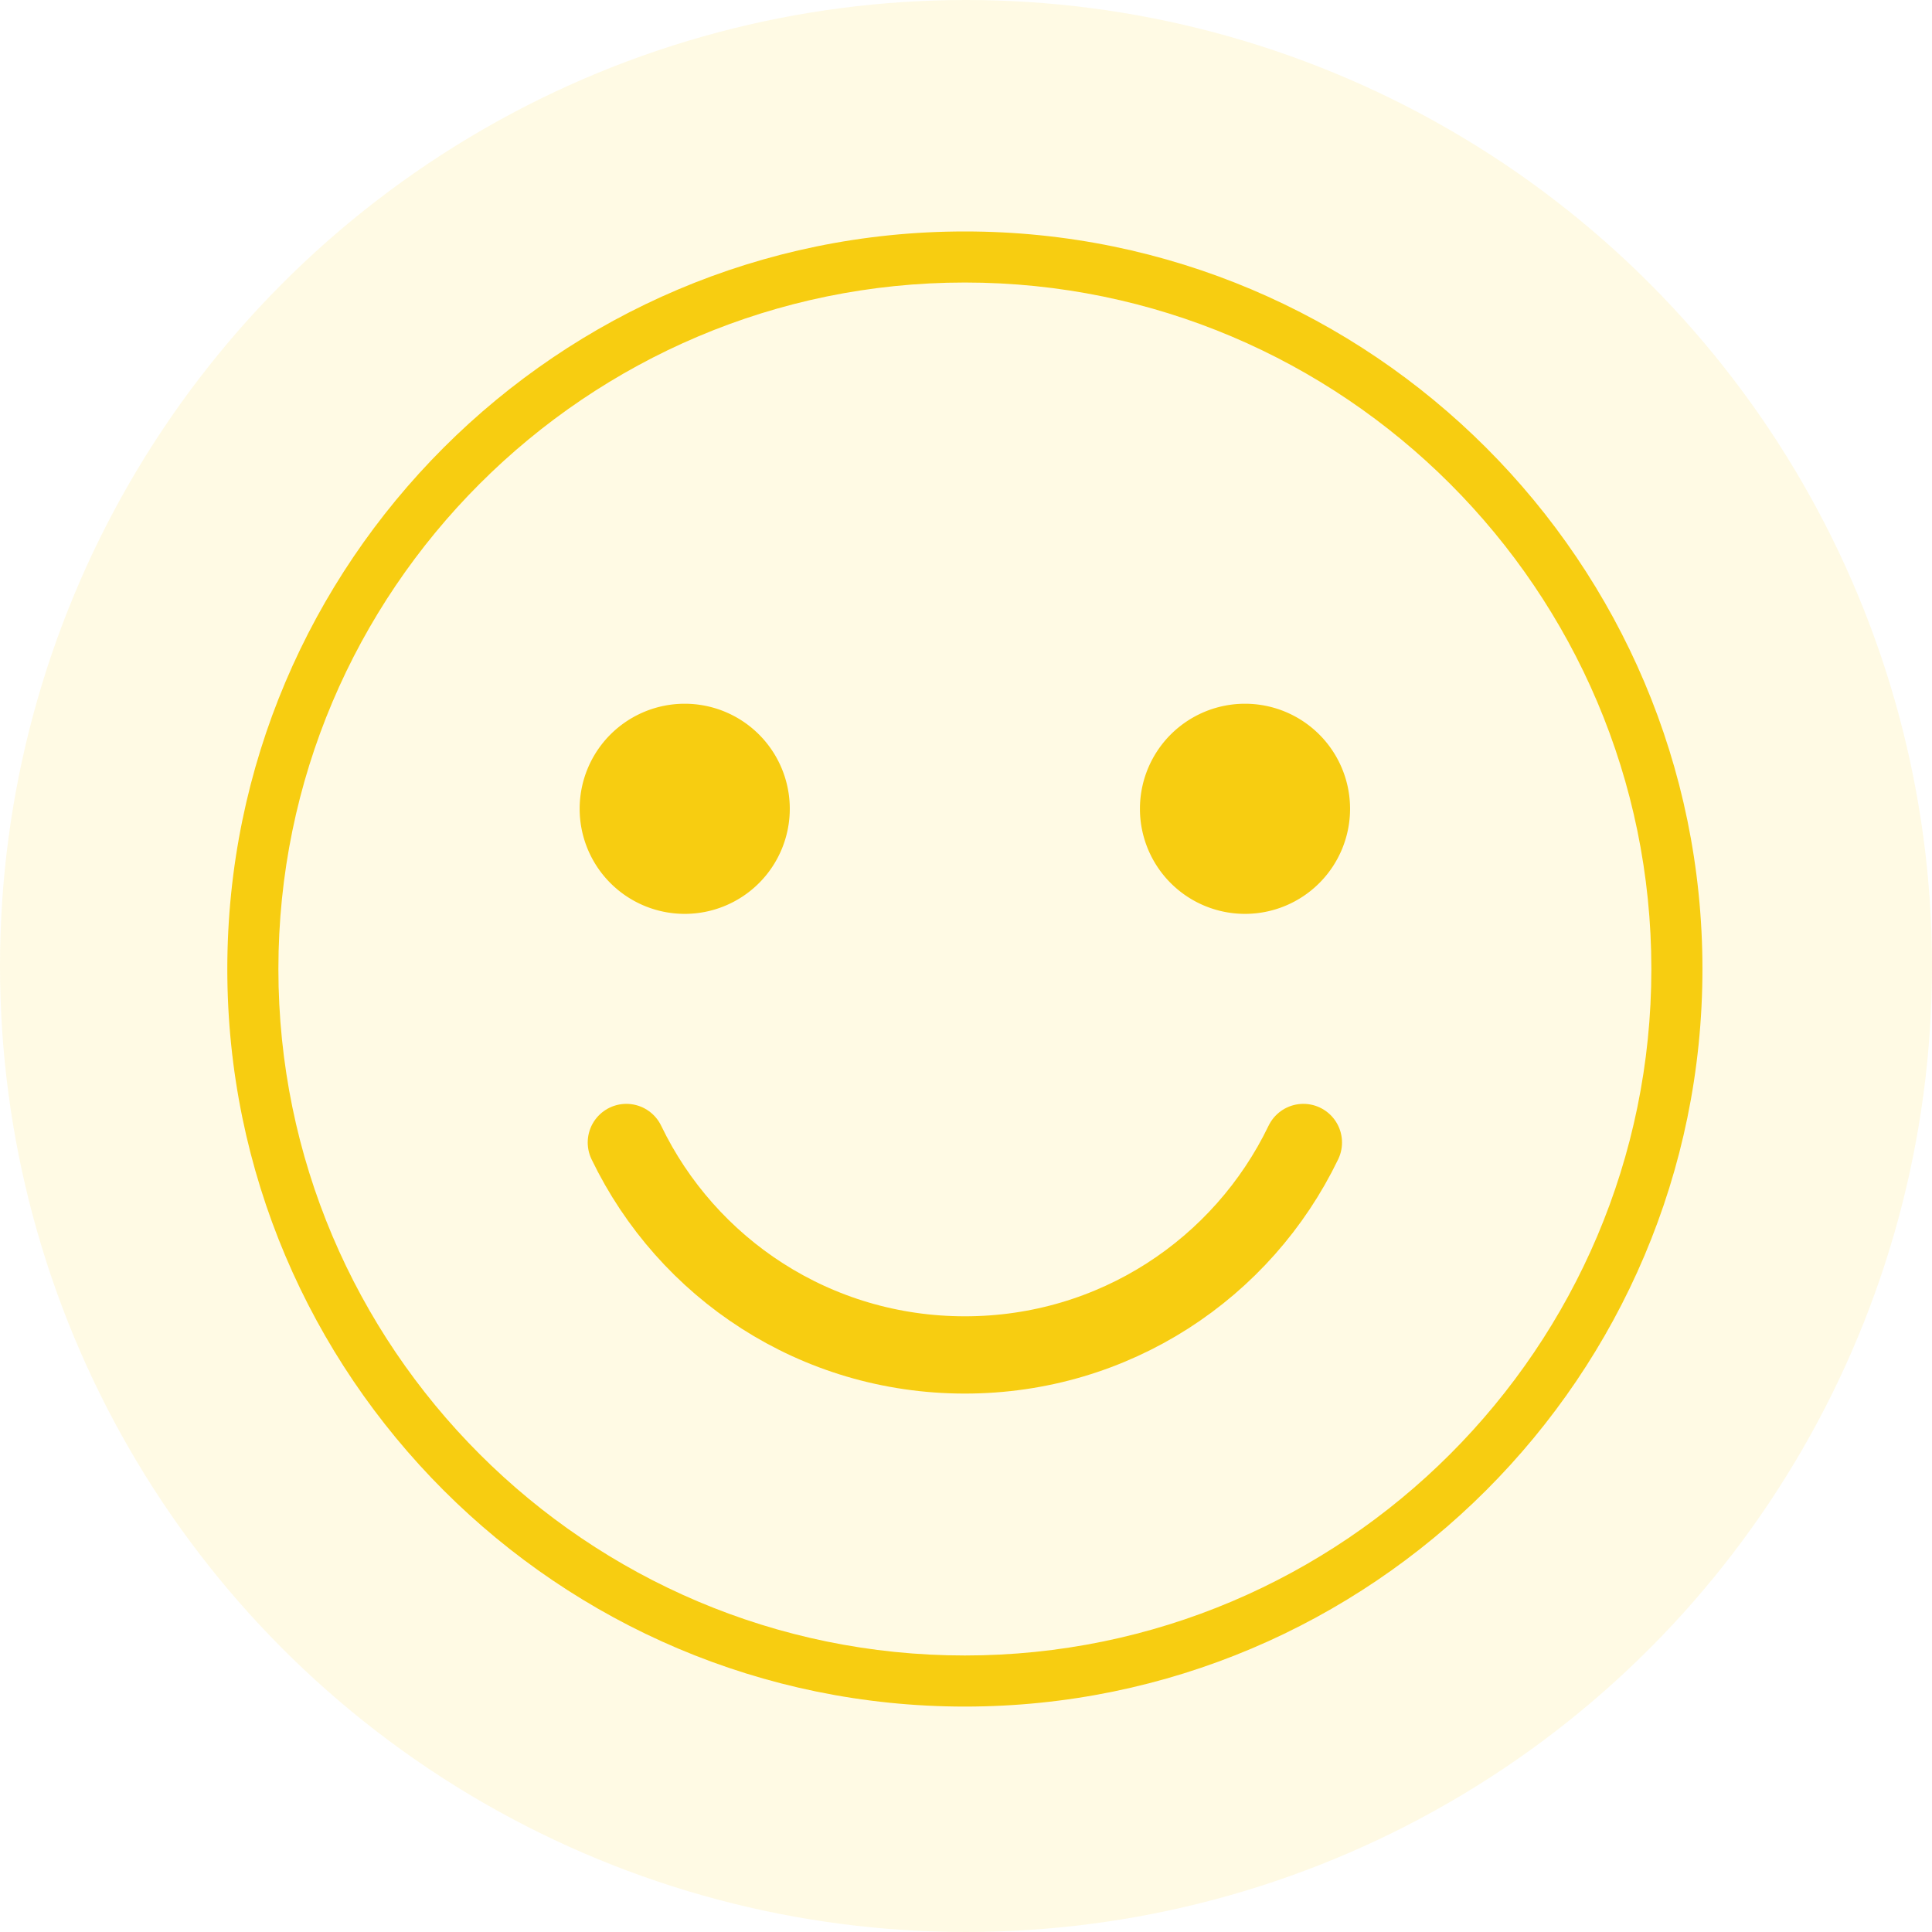
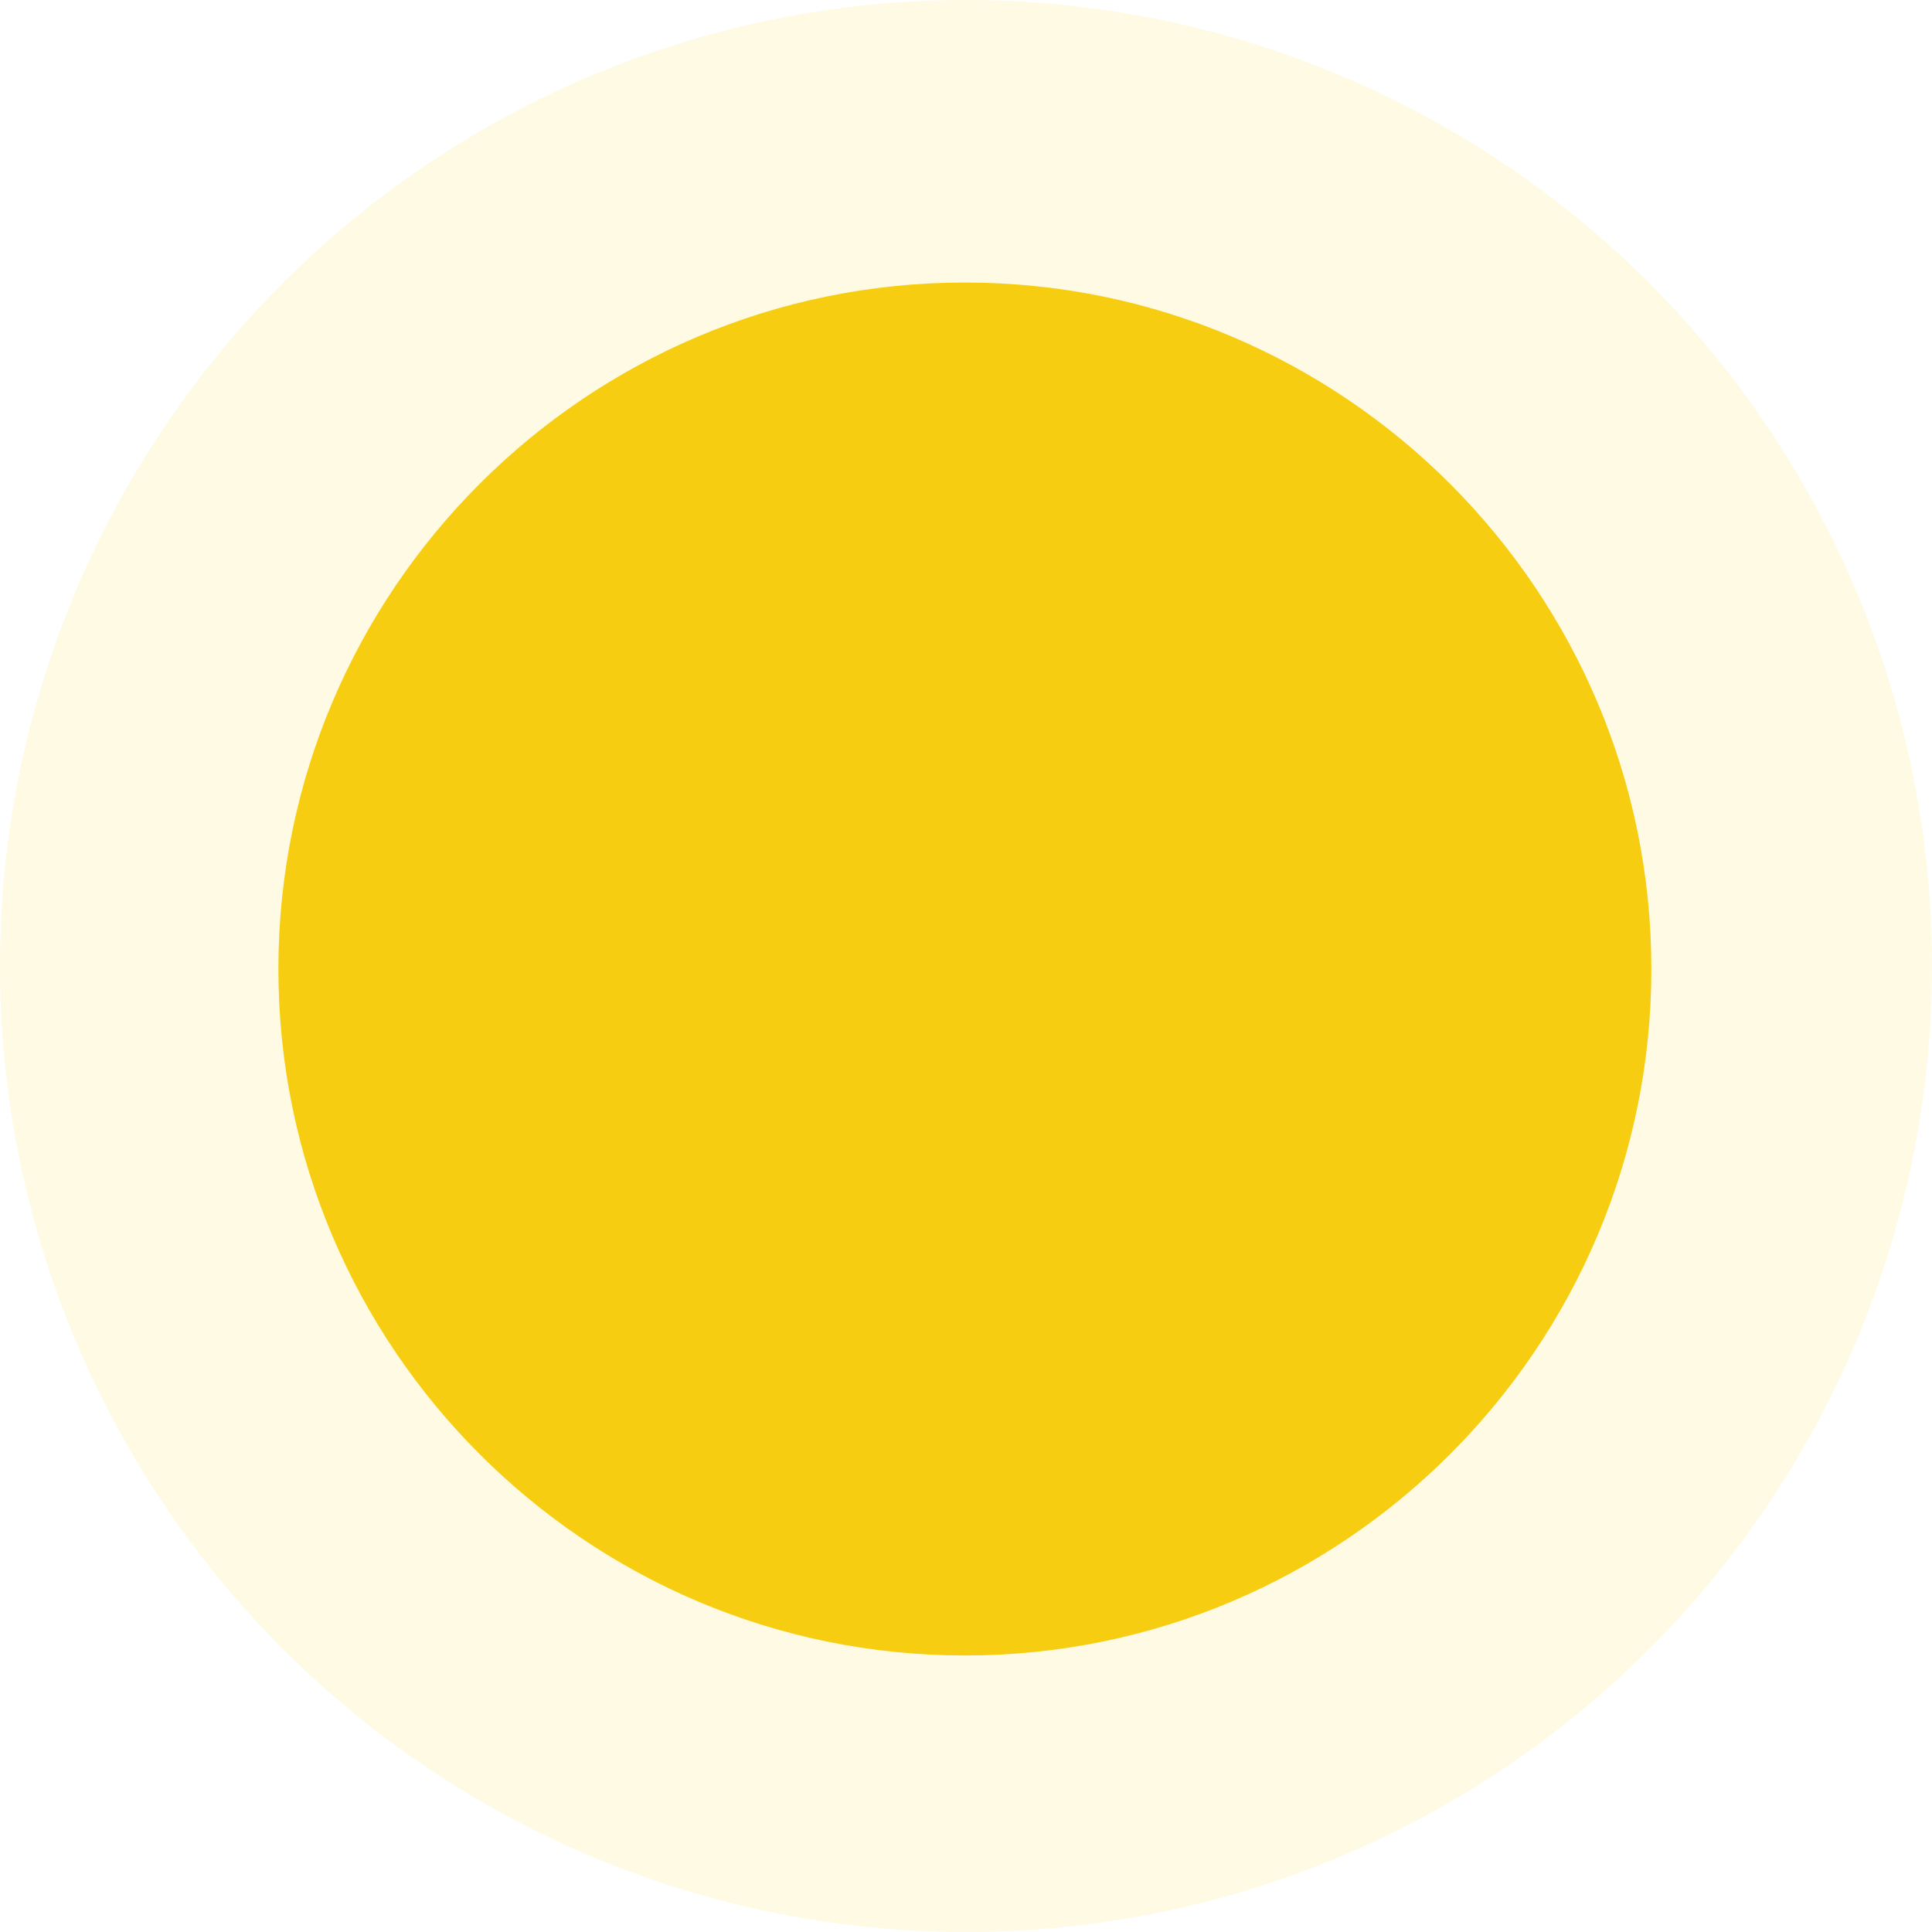
<svg xmlns="http://www.w3.org/2000/svg" width="150" height="150" viewBox="0 0 150 150">
  <g fill="none" fill-rule="evenodd">
    <circle cx="75" cy="75" r="75" fill="#FFCC01" fill-opacity=".109" />
-     <path fill="#F7CD11" d="M61.318 62.705a8.157 8.157 0 1 1-16.313 0 8.157 8.157 0 0 1 16.313 0M104.818 62.705a8.157 8.157 0 1 1-16.313 0 8.157 8.157 0 0 1 16.313 0" />
    <path stroke="#F7CD11" stroke-linecap="round" stroke-width="6" d="M101.194 88.703c-4.713 9.788-14.682 16.494-26.282 16.494S53.342 98.49 48.63 88.703" />
-     <path fill="#F7CD11" d="M74.912 21.935c-29.39 0-53.298 23.91-53.298 53.298 0 29.39 23.909 53.298 53.298 53.298 29.39 0 53.299-23.909 53.299-53.298 0-29.388-23.91-53.298-53.3-53.298m0 110.563c-31.574 0-57.263-25.689-57.263-57.264 0-31.576 25.689-57.264 57.264-57.264 31.576 0 57.265 25.688 57.265 57.264 0 31.575-25.69 57.264-57.265 57.264" />
+     <path fill="#F7CD11" d="M74.912 21.935c-29.39 0-53.298 23.91-53.298 53.298 0 29.39 23.909 53.298 53.298 53.298 29.39 0 53.299-23.909 53.299-53.298 0-29.388-23.91-53.298-53.3-53.298m0 110.563" />
  </g>
</svg>